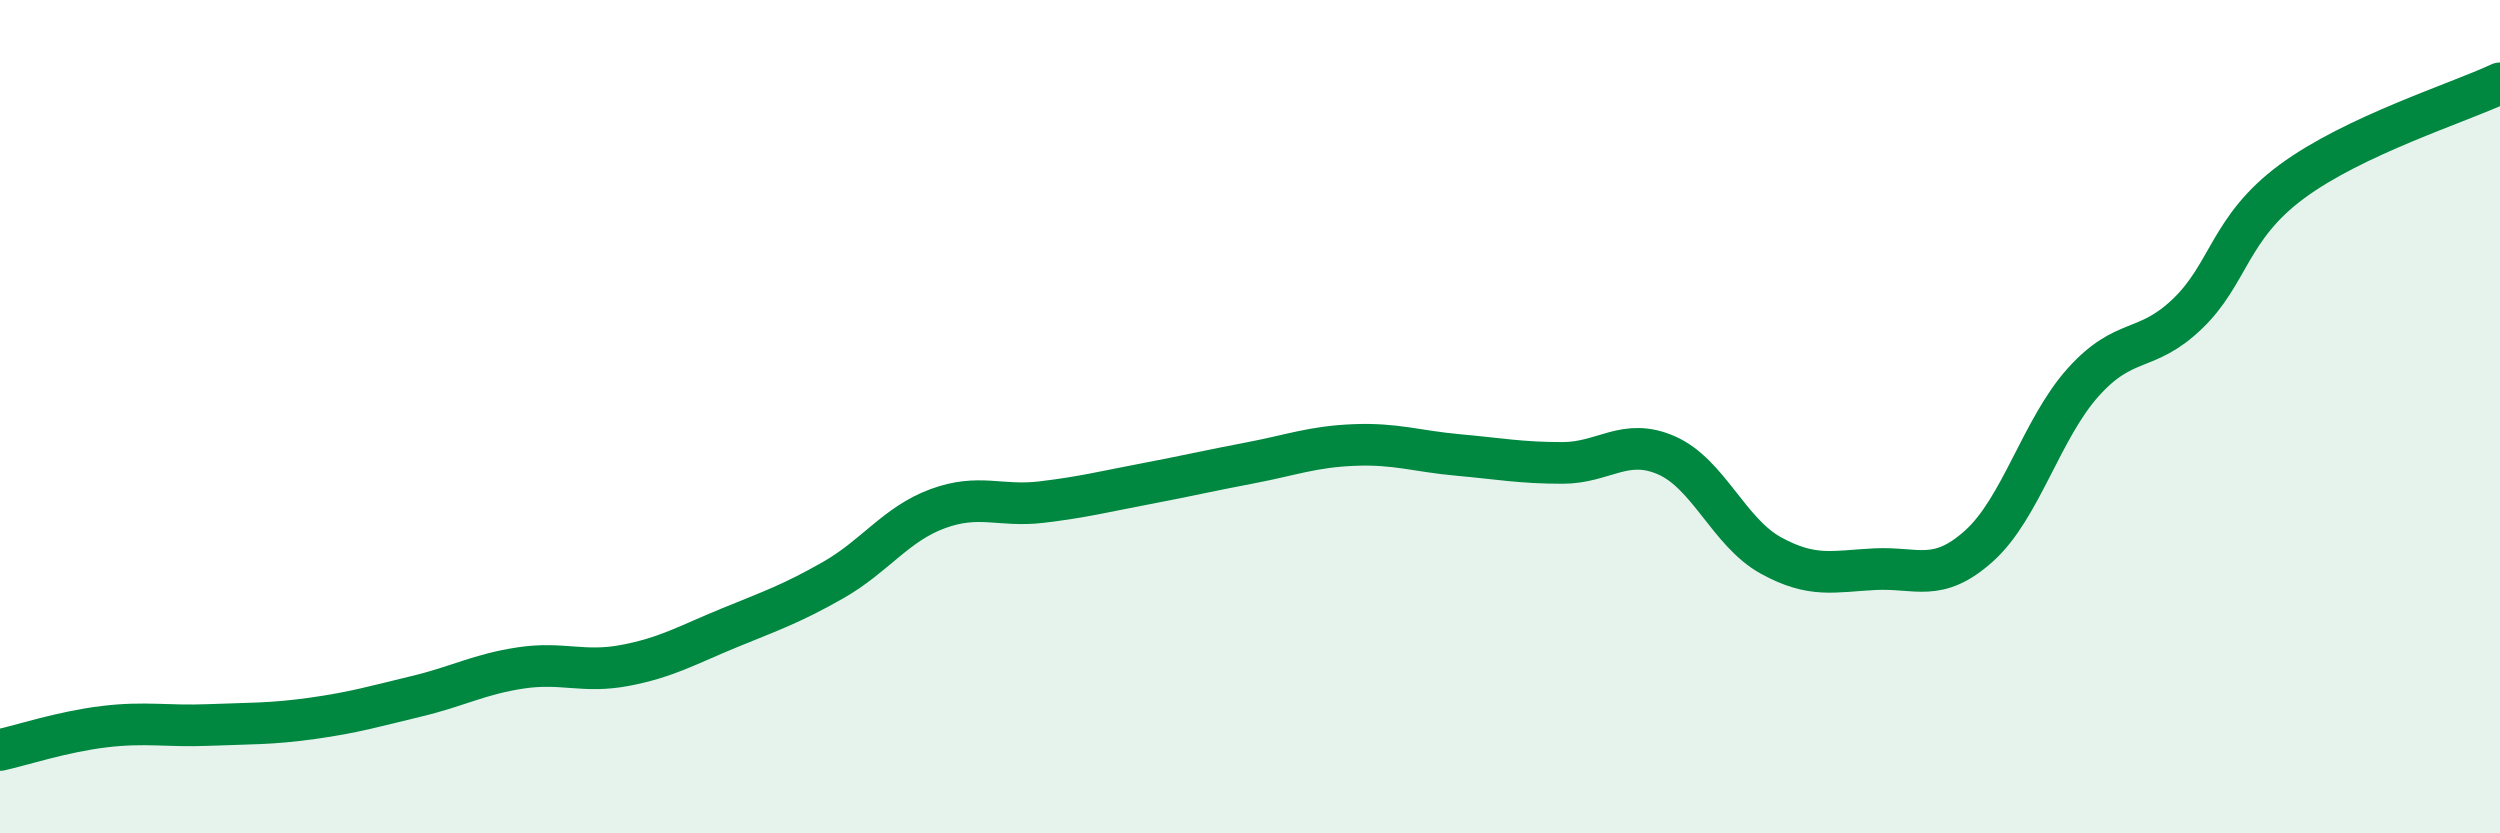
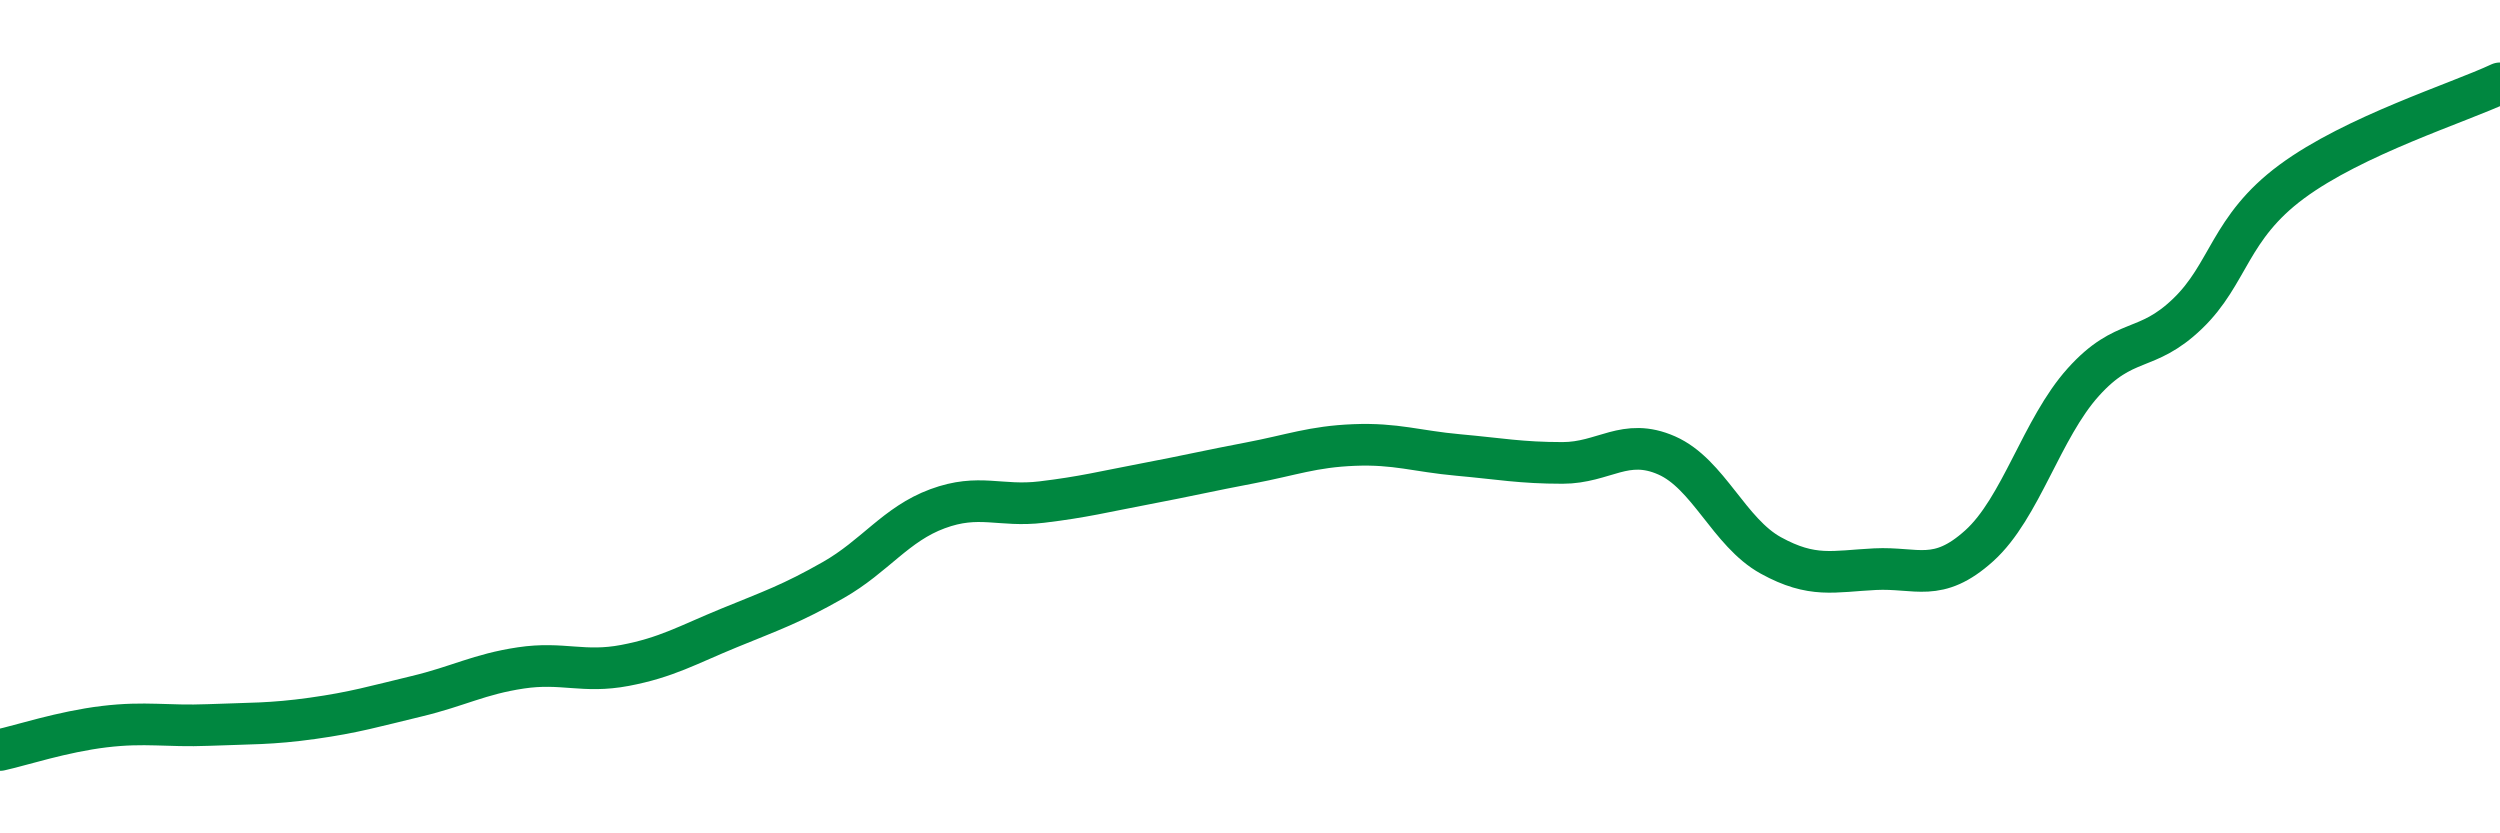
<svg xmlns="http://www.w3.org/2000/svg" width="60" height="20" viewBox="0 0 60 20">
-   <path d="M 0,18 C 0.5,17.89 1.5,17.56 2.5,17.44 C 3.5,17.32 4,17.44 5,17.4 C 6,17.36 6.5,17.38 7.5,17.24 C 8.5,17.1 9,16.95 10,16.71 C 11,16.47 11.5,16.18 12.5,16.03 C 13.5,15.88 14,16.16 15,15.97 C 16,15.78 16.5,15.48 17.5,15.07 C 18.5,14.66 19,14.49 20,13.92 C 21,13.35 21.5,12.58 22.5,12.21 C 23.5,11.84 24,12.17 25,12.05 C 26,11.93 26.5,11.8 27.5,11.61 C 28.5,11.42 29,11.3 30,11.11 C 31,10.92 31.5,10.72 32.5,10.68 C 33.5,10.64 34,10.83 35,10.92 C 36,11.01 36.5,11.11 37.5,11.11 C 38.5,11.11 39,10.49 40,10.93 C 41,11.37 41.5,12.78 42.5,13.33 C 43.5,13.88 44,13.71 45,13.66 C 46,13.61 46.5,14 47.5,13.1 C 48.5,12.2 49,10.28 50,9.17 C 51,8.06 51.5,8.49 52.5,7.53 C 53.5,6.57 53.5,5.47 55,4.36 C 56.5,3.25 59,2.47 60,2L60 20L0 20Z" fill="#008740" opacity="0.1" stroke-linecap="round" stroke-linejoin="round" />
  <path d="M 0,18 C 0.5,17.89 1.5,17.56 2.5,17.44 C 3.5,17.32 4,17.44 5,17.4 C 6,17.36 6.5,17.38 7.5,17.24 C 8.5,17.1 9,16.95 10,16.71 C 11,16.47 11.5,16.18 12.5,16.03 C 13.5,15.88 14,16.16 15,15.97 C 16,15.78 16.5,15.48 17.5,15.07 C 18.5,14.66 19,14.49 20,13.92 C 21,13.35 21.5,12.58 22.5,12.21 C 23.5,11.84 24,12.17 25,12.05 C 26,11.93 26.5,11.8 27.5,11.61 C 28.5,11.42 29,11.3 30,11.11 C 31,10.92 31.5,10.72 32.5,10.68 C 33.5,10.64 34,10.83 35,10.92 C 36,11.01 36.5,11.11 37.5,11.11 C 38.5,11.11 39,10.49 40,10.93 C 41,11.37 41.5,12.78 42.5,13.33 C 43.5,13.88 44,13.71 45,13.66 C 46,13.61 46.5,14 47.5,13.1 C 48.5,12.2 49,10.28 50,9.17 C 51,8.06 51.5,8.49 52.5,7.53 C 53.5,6.57 53.5,5.47 55,4.36 C 56.5,3.25 59,2.47 60,2" stroke="#008740" stroke-width="1" fill="none" stroke-linecap="round" stroke-linejoin="round" />
</svg>